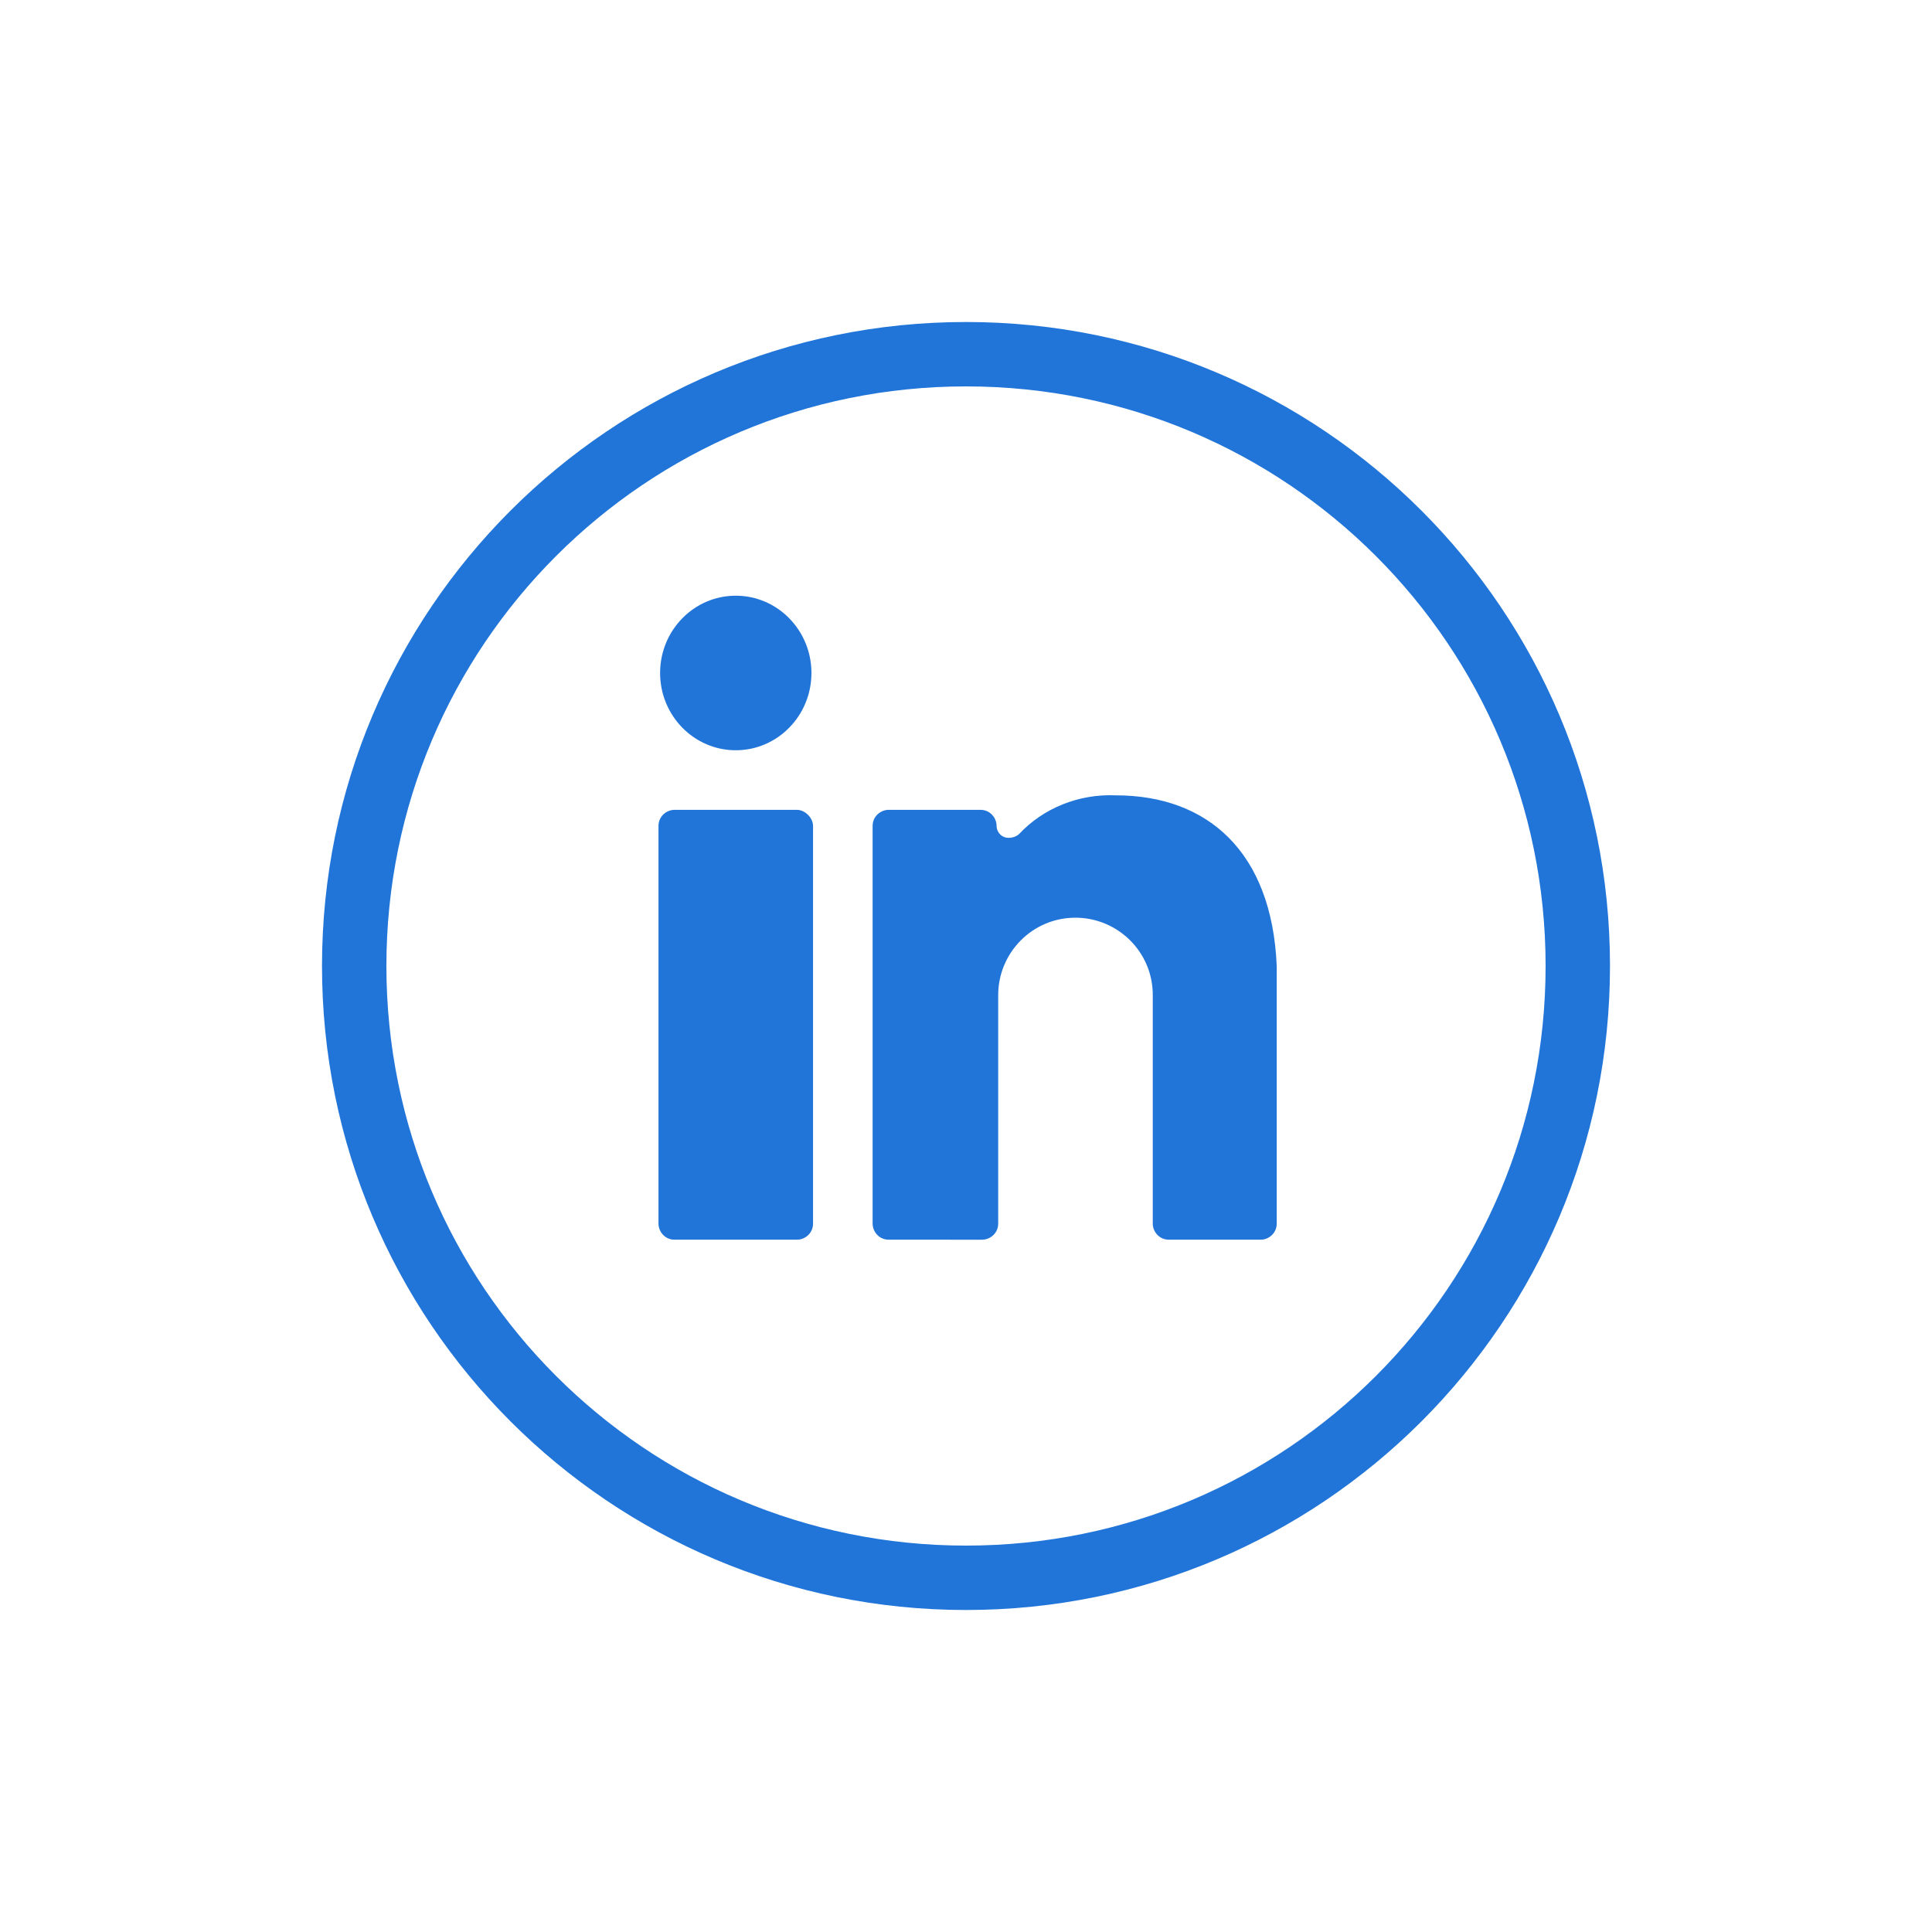
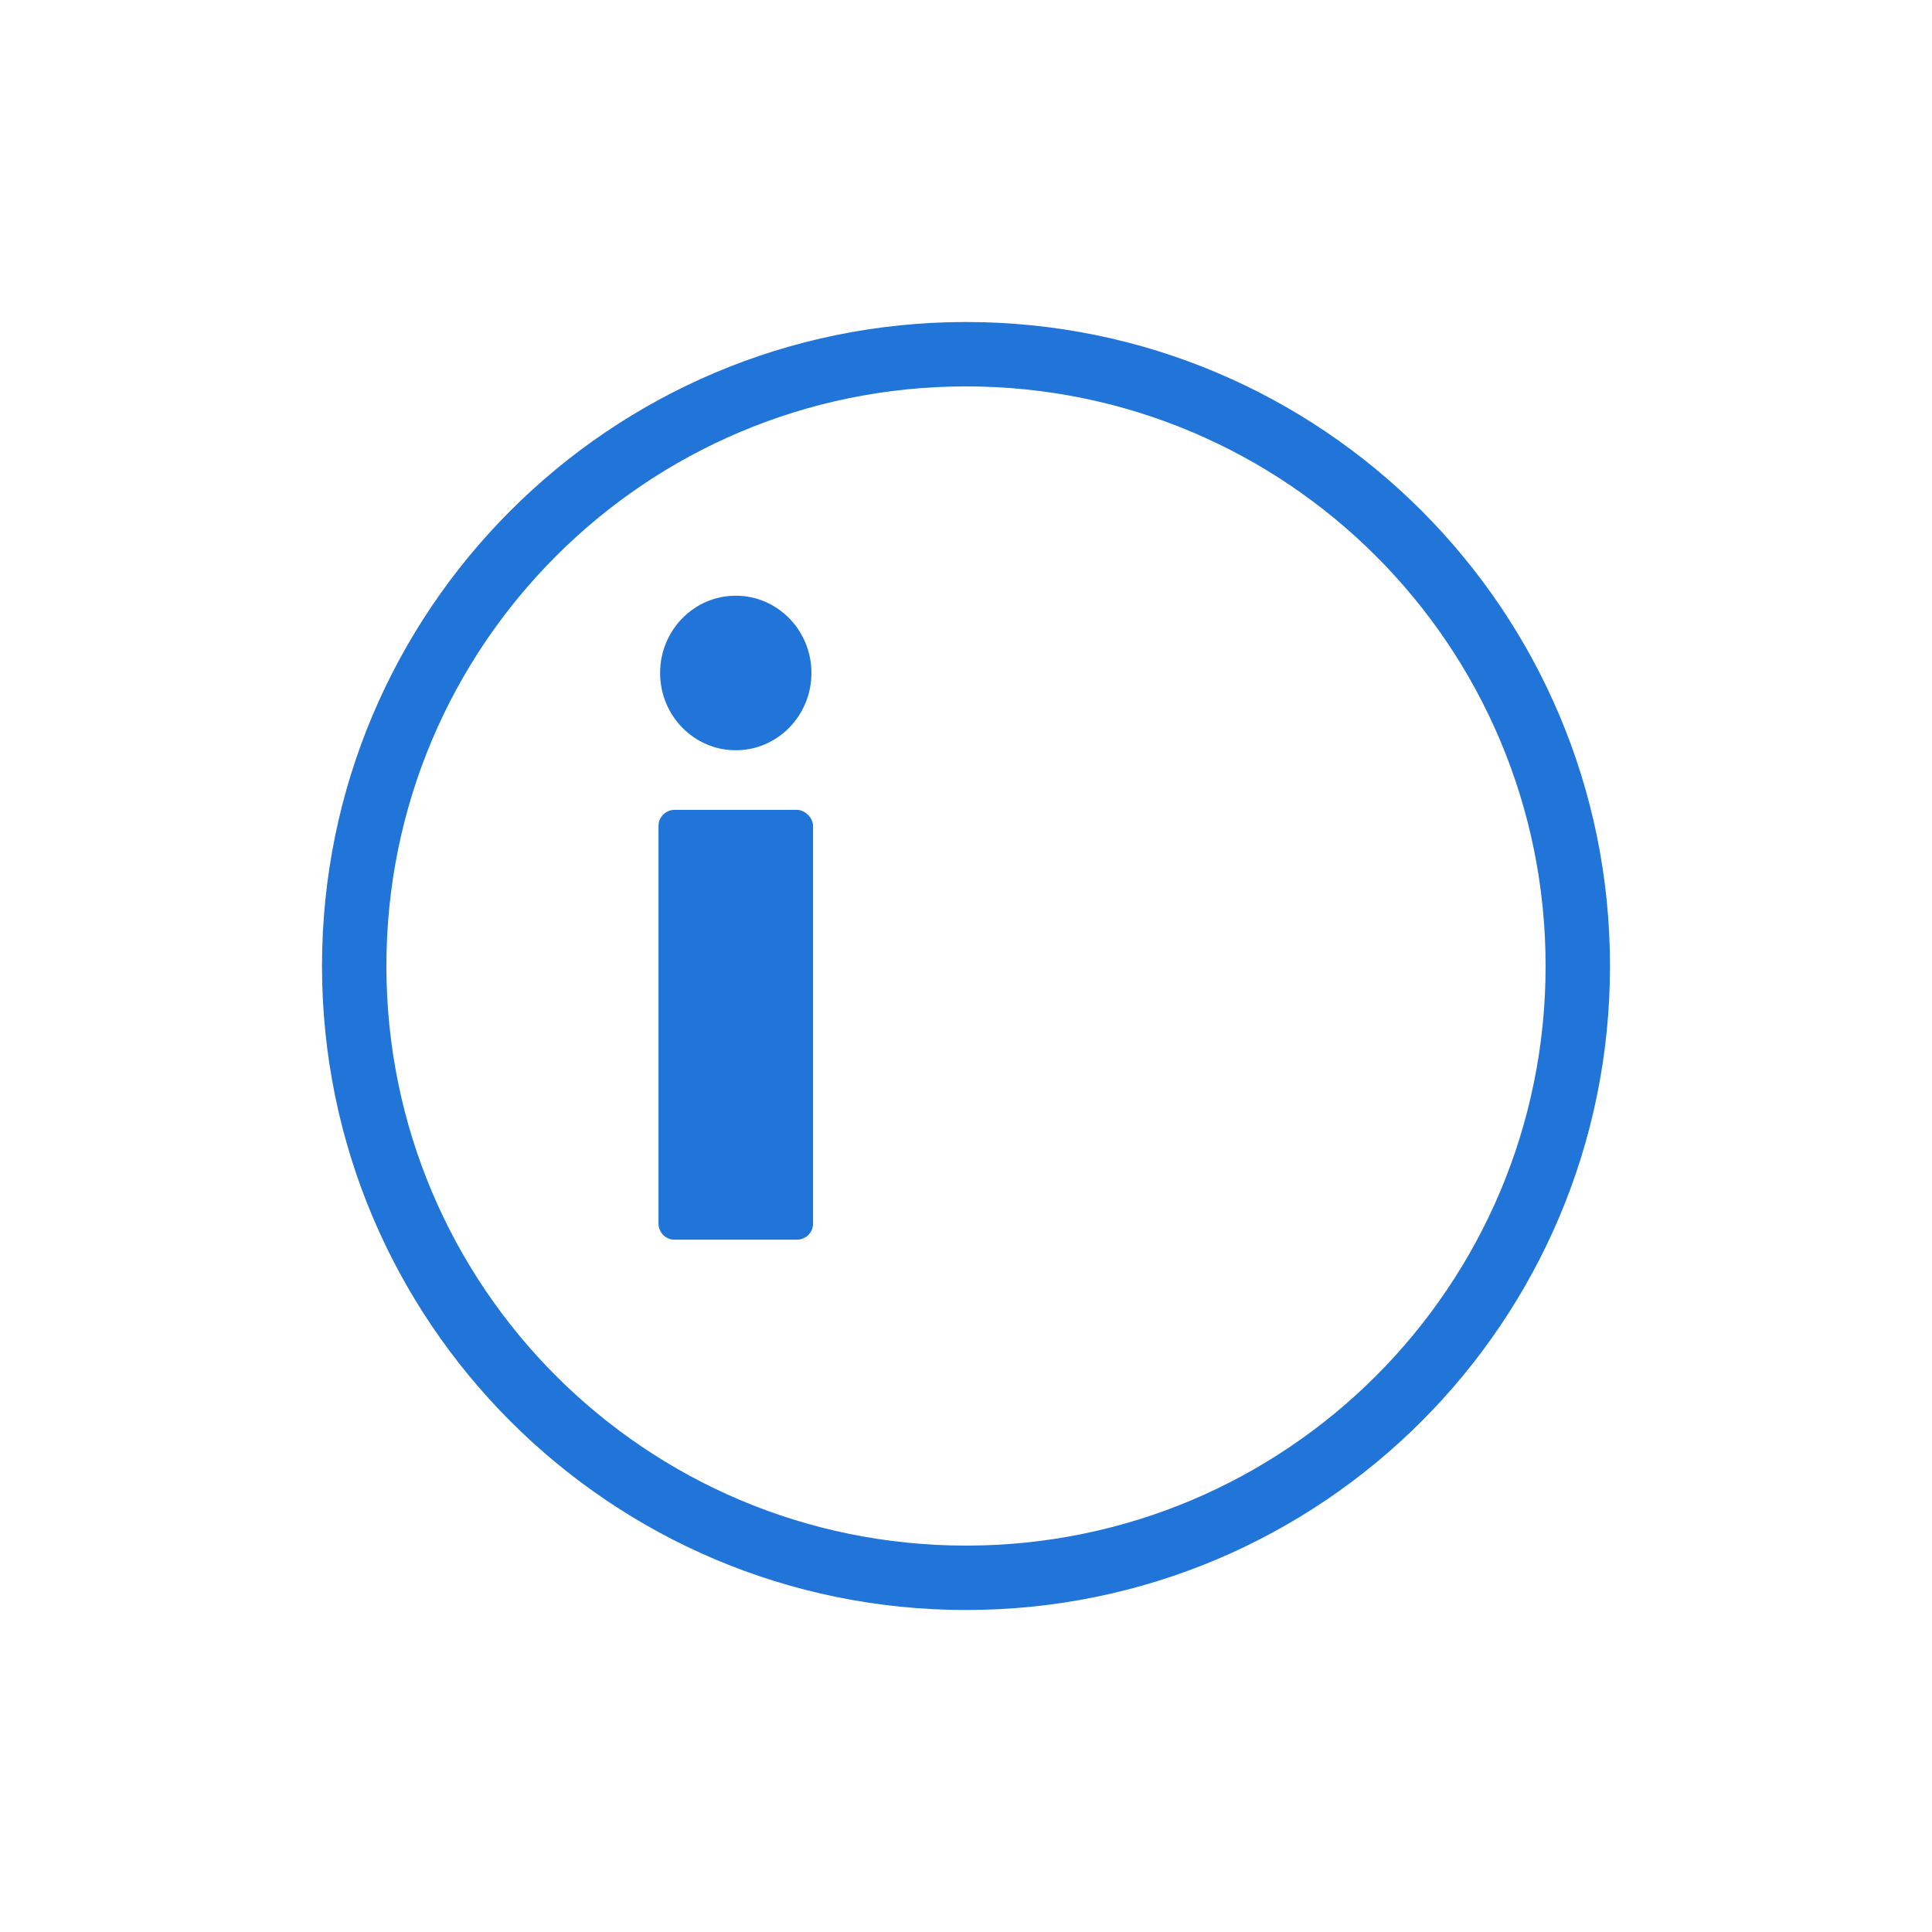
<svg xmlns="http://www.w3.org/2000/svg" version="1.1" x="0px" y="0px" width="120px" height="120px" viewBox="0 0 120 120" style="enable-background:new 0 0 120 120;" xml:space="preserve">
  <style type="text/css">
	.st0{fill:#2175D9;}
	.st1{fill-rule:evenodd;clip-rule:evenodd;fill:#2175D9;}
	.st2{filter:url(#Adobe_OpacityMaskFilter);}
	.st3{fill-rule:evenodd;clip-rule:evenodd;fill:#FFFFFF;}
	.st4{mask:url(#mask-2_00000026164079899484681900000015477938084864844451_);fill-rule:evenodd;clip-rule:evenodd;fill:#2175D9;}
	.st5{fill:none;}
</style>
  <g id="ICONS">
    <g>
      <path class="st0" d="M60,20c-22.1,0-40,17.9-40,40s17.9,40,40,40s40-17.9,40-40S82.1,20,60,20z M60,96c-19.9,0-36-16.1-36-36    s16.1-36,36-36s36,16.1,36,36S79.9,96,60,96z" />
      <path class="st0" d="M49.5,50.3h-7.6c-0.5,0-1,0.4-1,1V76c0,0.5,0.4,1,1,1h7.6c0.5,0,1-0.4,1-1V51.3C50.5,50.8,50,50.3,49.5,50.3z    " />
      <ellipse class="st0" cx="45.7" cy="41.8" rx="4.7" ry="4.8" />
-       <path class="st0" d="M69.3,49.4c-2.3-0.1-4.5,0.8-6,2.4c-0.2,0.2-0.6,0.3-0.9,0.2c-0.3-0.1-0.5-0.4-0.5-0.7c0-0.5-0.4-1-1-1h-5.7    c-0.5,0-1,0.4-1,1V76c0,0.5,0.4,1,1,1H61c0.5,0,1-0.4,1-1V61.8c0-2.6,2.1-4.8,4.8-4.8c2.6,0,4.8,2.1,4.8,4.8V76c0,0.5,0.4,1,1,1    h5.7c0.5,0,1-0.4,1-1V60C79,52.9,75,49.4,69.3,49.4z" />
    </g>
  </g>
  <g id="voor_SVG">
    <rect class="st5" width="120" height="120" />
  </g>
</svg>